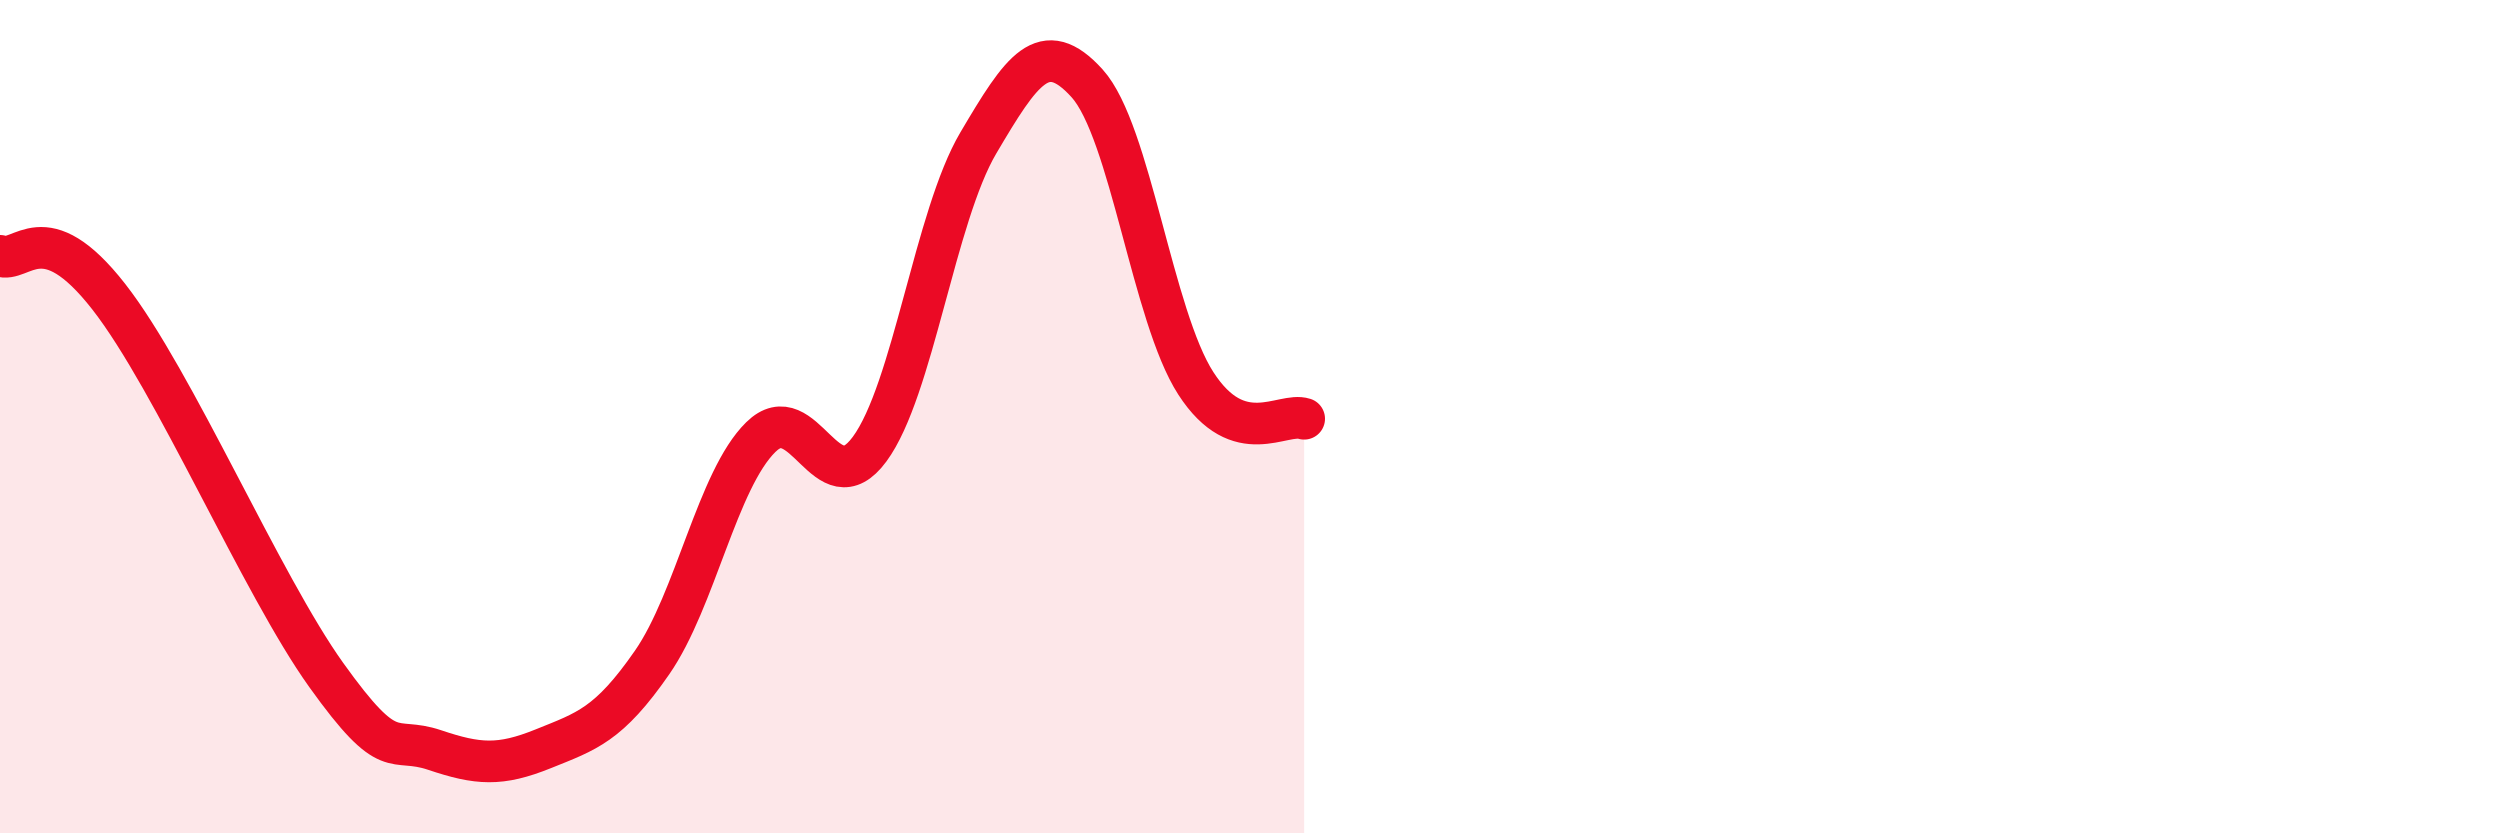
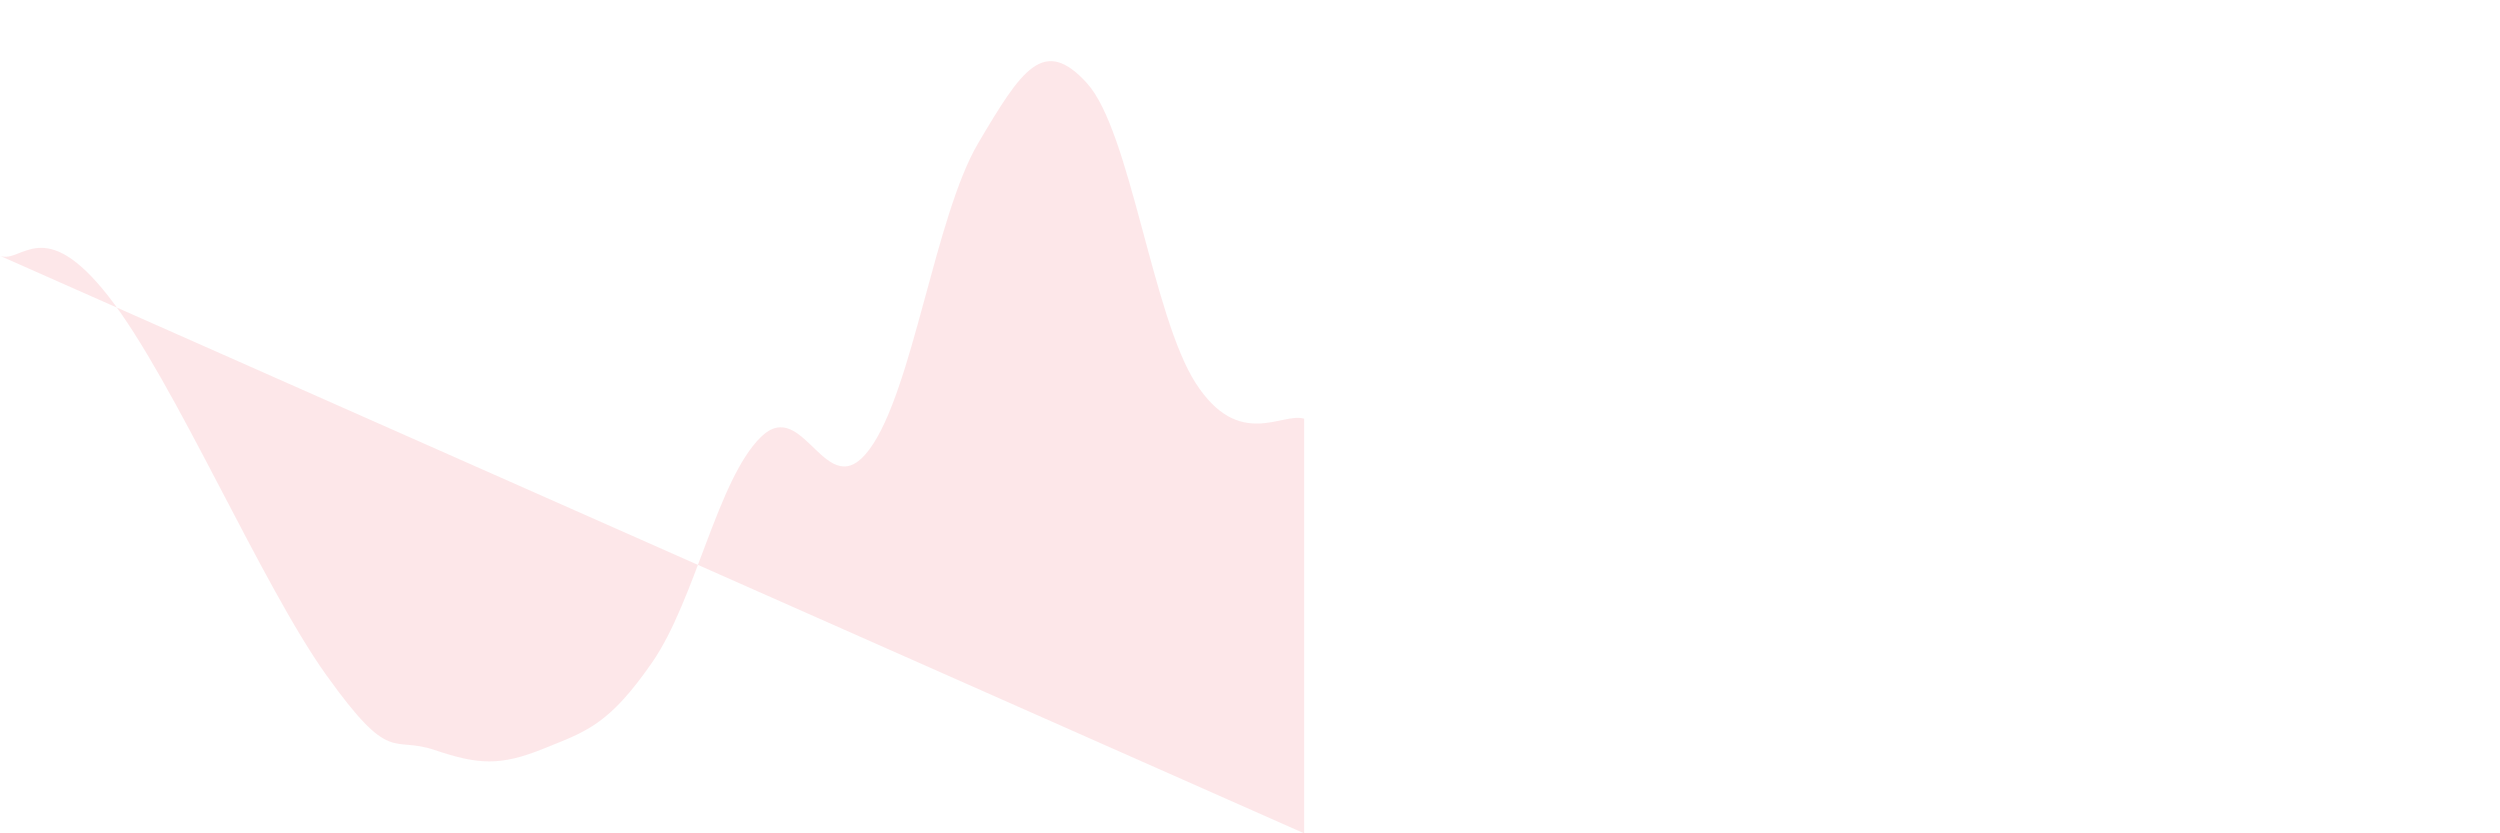
<svg xmlns="http://www.w3.org/2000/svg" width="60" height="20" viewBox="0 0 60 20">
-   <path d="M 0,6.14 C 0.52,6.34 1.04,5.11 2.61,7.12 C 4.18,9.13 6.27,14.02 7.83,16.2 C 9.39,18.38 9.39,17.65 10.43,18 C 11.47,18.35 12,18.39 13.04,17.97 C 14.08,17.55 14.61,17.4 15.65,15.9 C 16.69,14.4 17.22,11.51 18.26,10.49 C 19.3,9.47 19.83,12.19 20.87,10.78 C 21.91,9.37 22.44,5.19 23.48,3.43 C 24.52,1.67 25.05,0.85 26.09,2 C 27.13,3.15 27.66,7.59 28.7,9.2 C 29.74,10.81 30.78,9.88 31.3,10.05L31.3 20L0 20Z" fill="#EB0A25" opacity="0.1" stroke-linecap="round" stroke-linejoin="round" />
-   <path d="M 0,6.14 C 0.52,6.34 1.04,5.11 2.61,7.12 C 4.18,9.13 6.27,14.02 7.83,16.2 C 9.39,18.38 9.39,17.65 10.43,18 C 11.47,18.35 12,18.39 13.04,17.97 C 14.08,17.55 14.61,17.4 15.65,15.9 C 16.69,14.4 17.22,11.51 18.26,10.49 C 19.3,9.47 19.83,12.19 20.87,10.78 C 21.91,9.37 22.44,5.19 23.48,3.43 C 24.52,1.67 25.05,0.85 26.09,2 C 27.13,3.15 27.66,7.59 28.7,9.2 C 29.74,10.81 30.78,9.88 31.3,10.05" stroke="#EB0A25" stroke-width="1" fill="none" stroke-linecap="round" stroke-linejoin="round" />
+   <path d="M 0,6.14 C 0.52,6.34 1.04,5.11 2.61,7.12 C 4.18,9.13 6.27,14.02 7.83,16.2 C 9.39,18.38 9.39,17.65 10.43,18 C 11.47,18.35 12,18.39 13.04,17.97 C 14.08,17.55 14.61,17.4 15.65,15.9 C 16.69,14.4 17.22,11.51 18.26,10.49 C 19.3,9.47 19.83,12.19 20.87,10.78 C 21.91,9.37 22.44,5.19 23.48,3.43 C 24.52,1.67 25.05,0.85 26.09,2 C 27.13,3.15 27.66,7.59 28.7,9.2 C 29.74,10.81 30.78,9.88 31.3,10.05L31.3 20Z" fill="#EB0A25" opacity="0.1" stroke-linecap="round" stroke-linejoin="round" />
</svg>